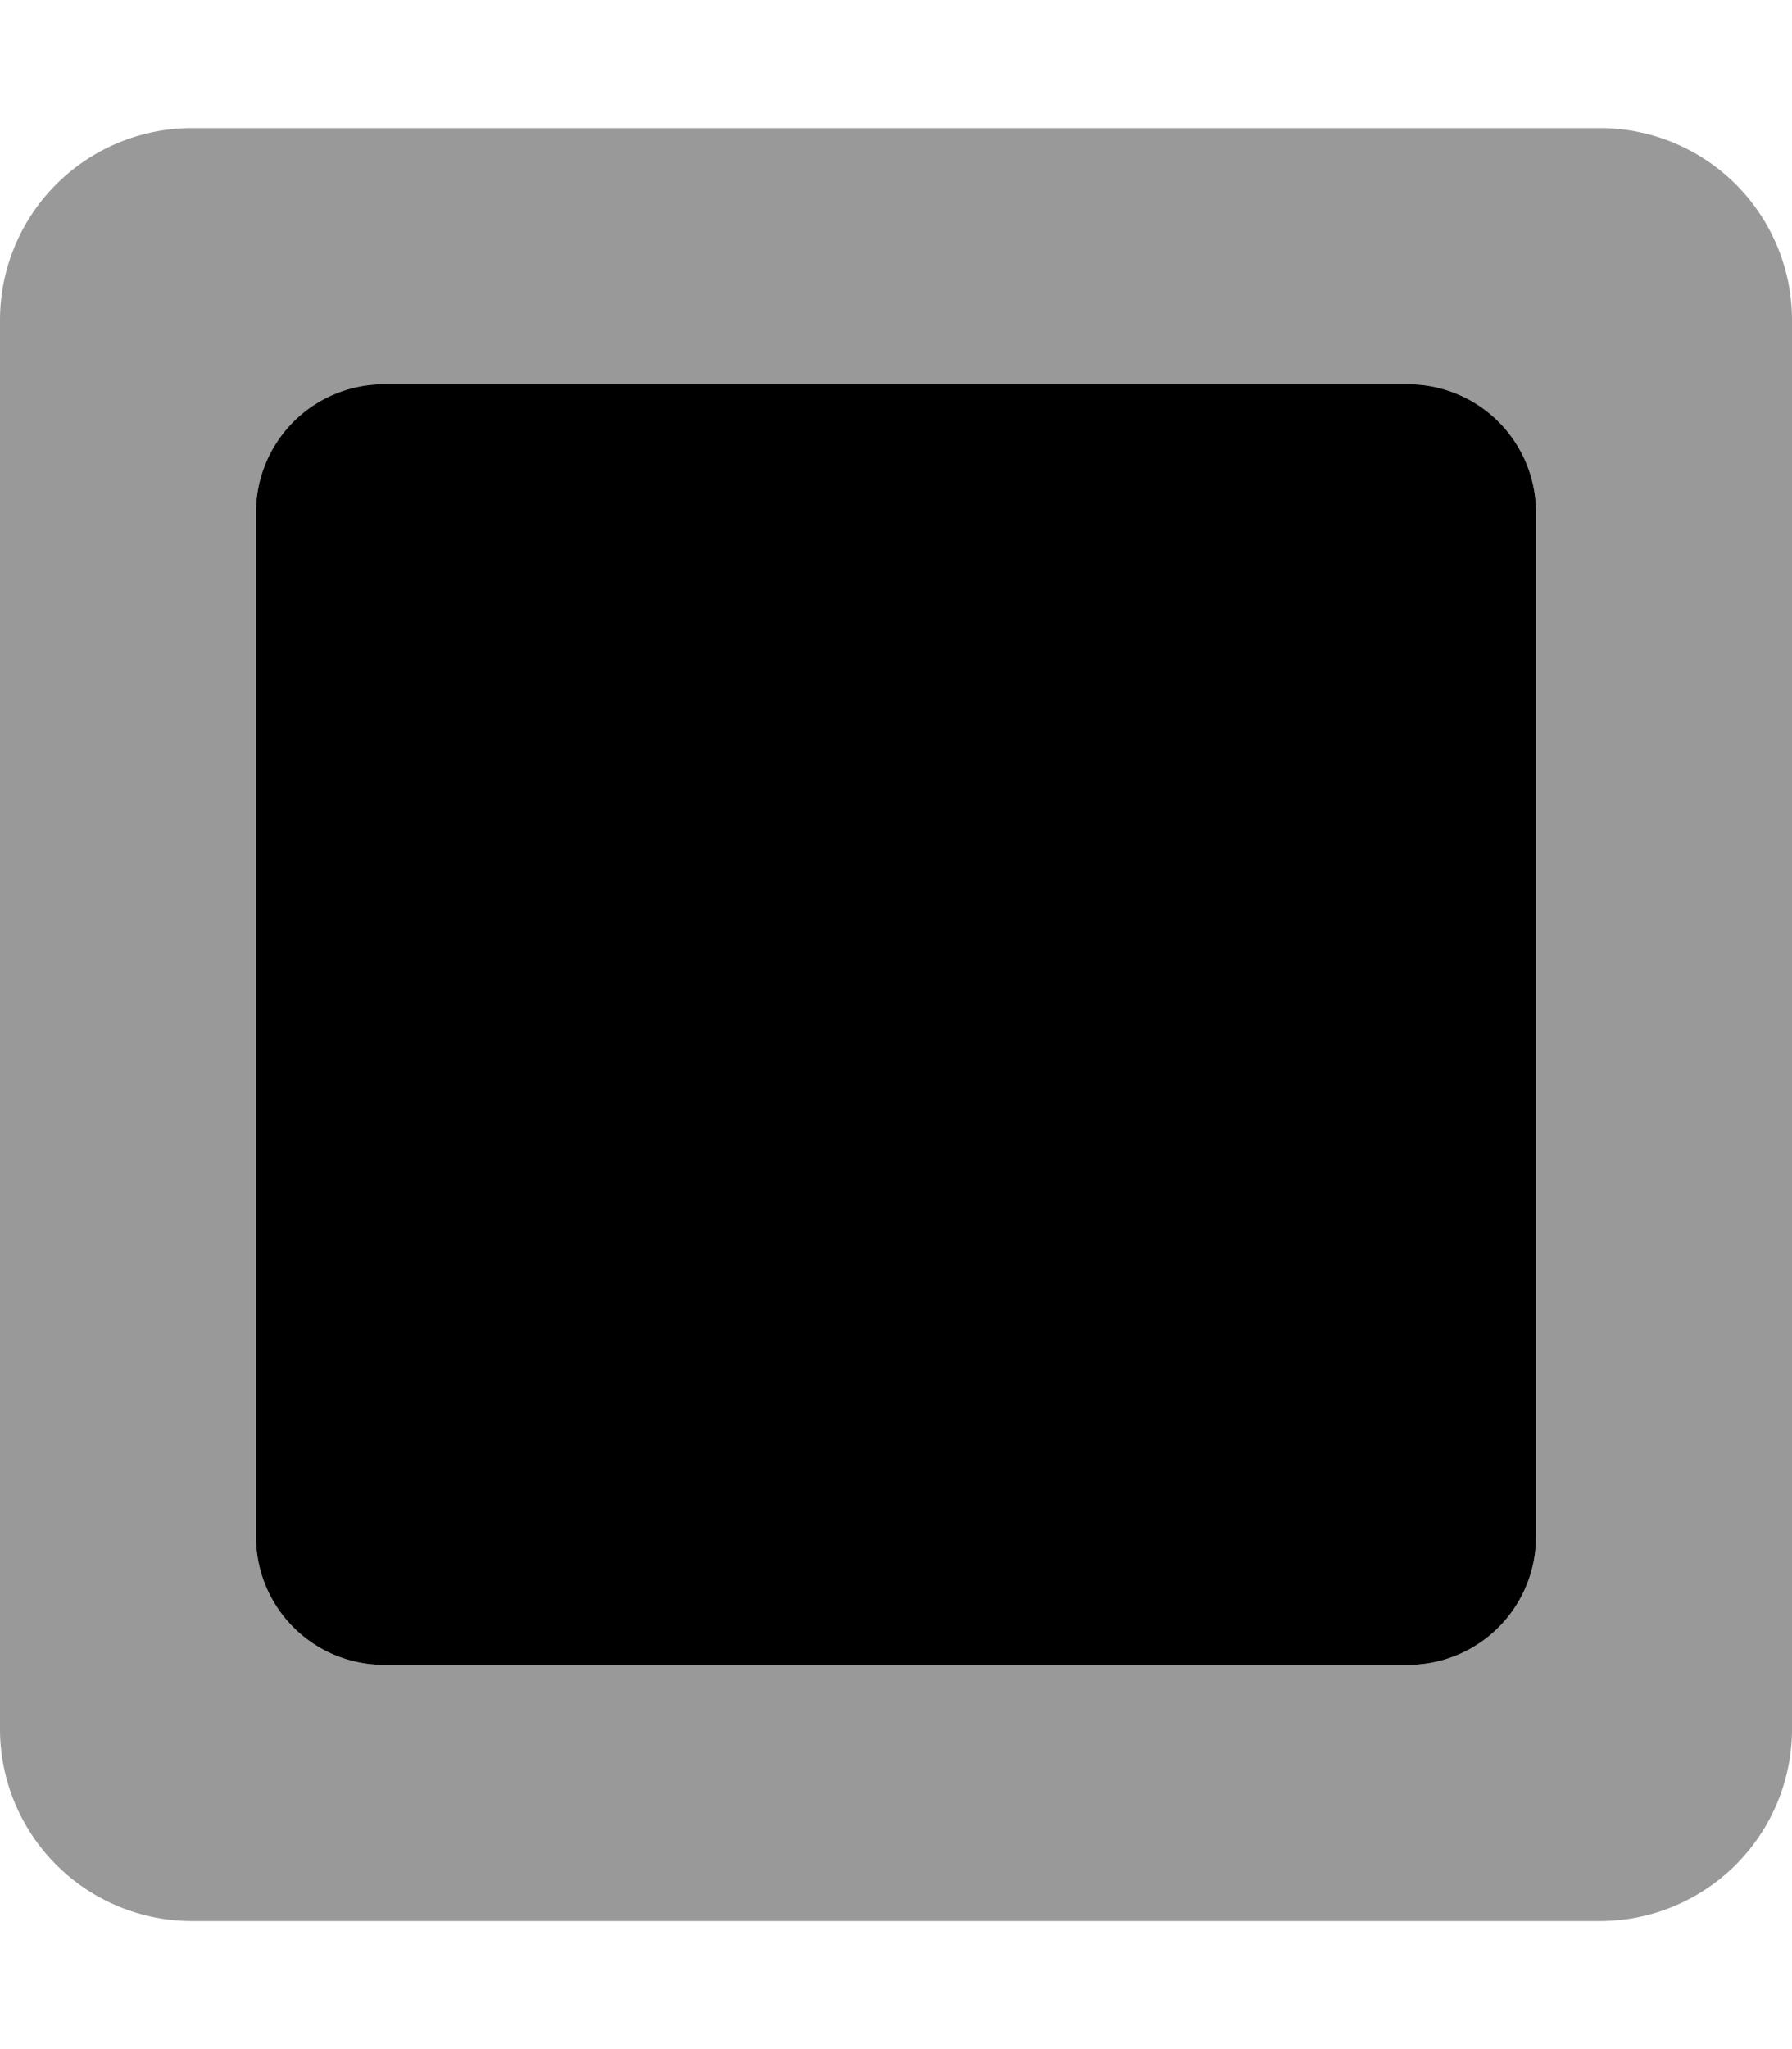
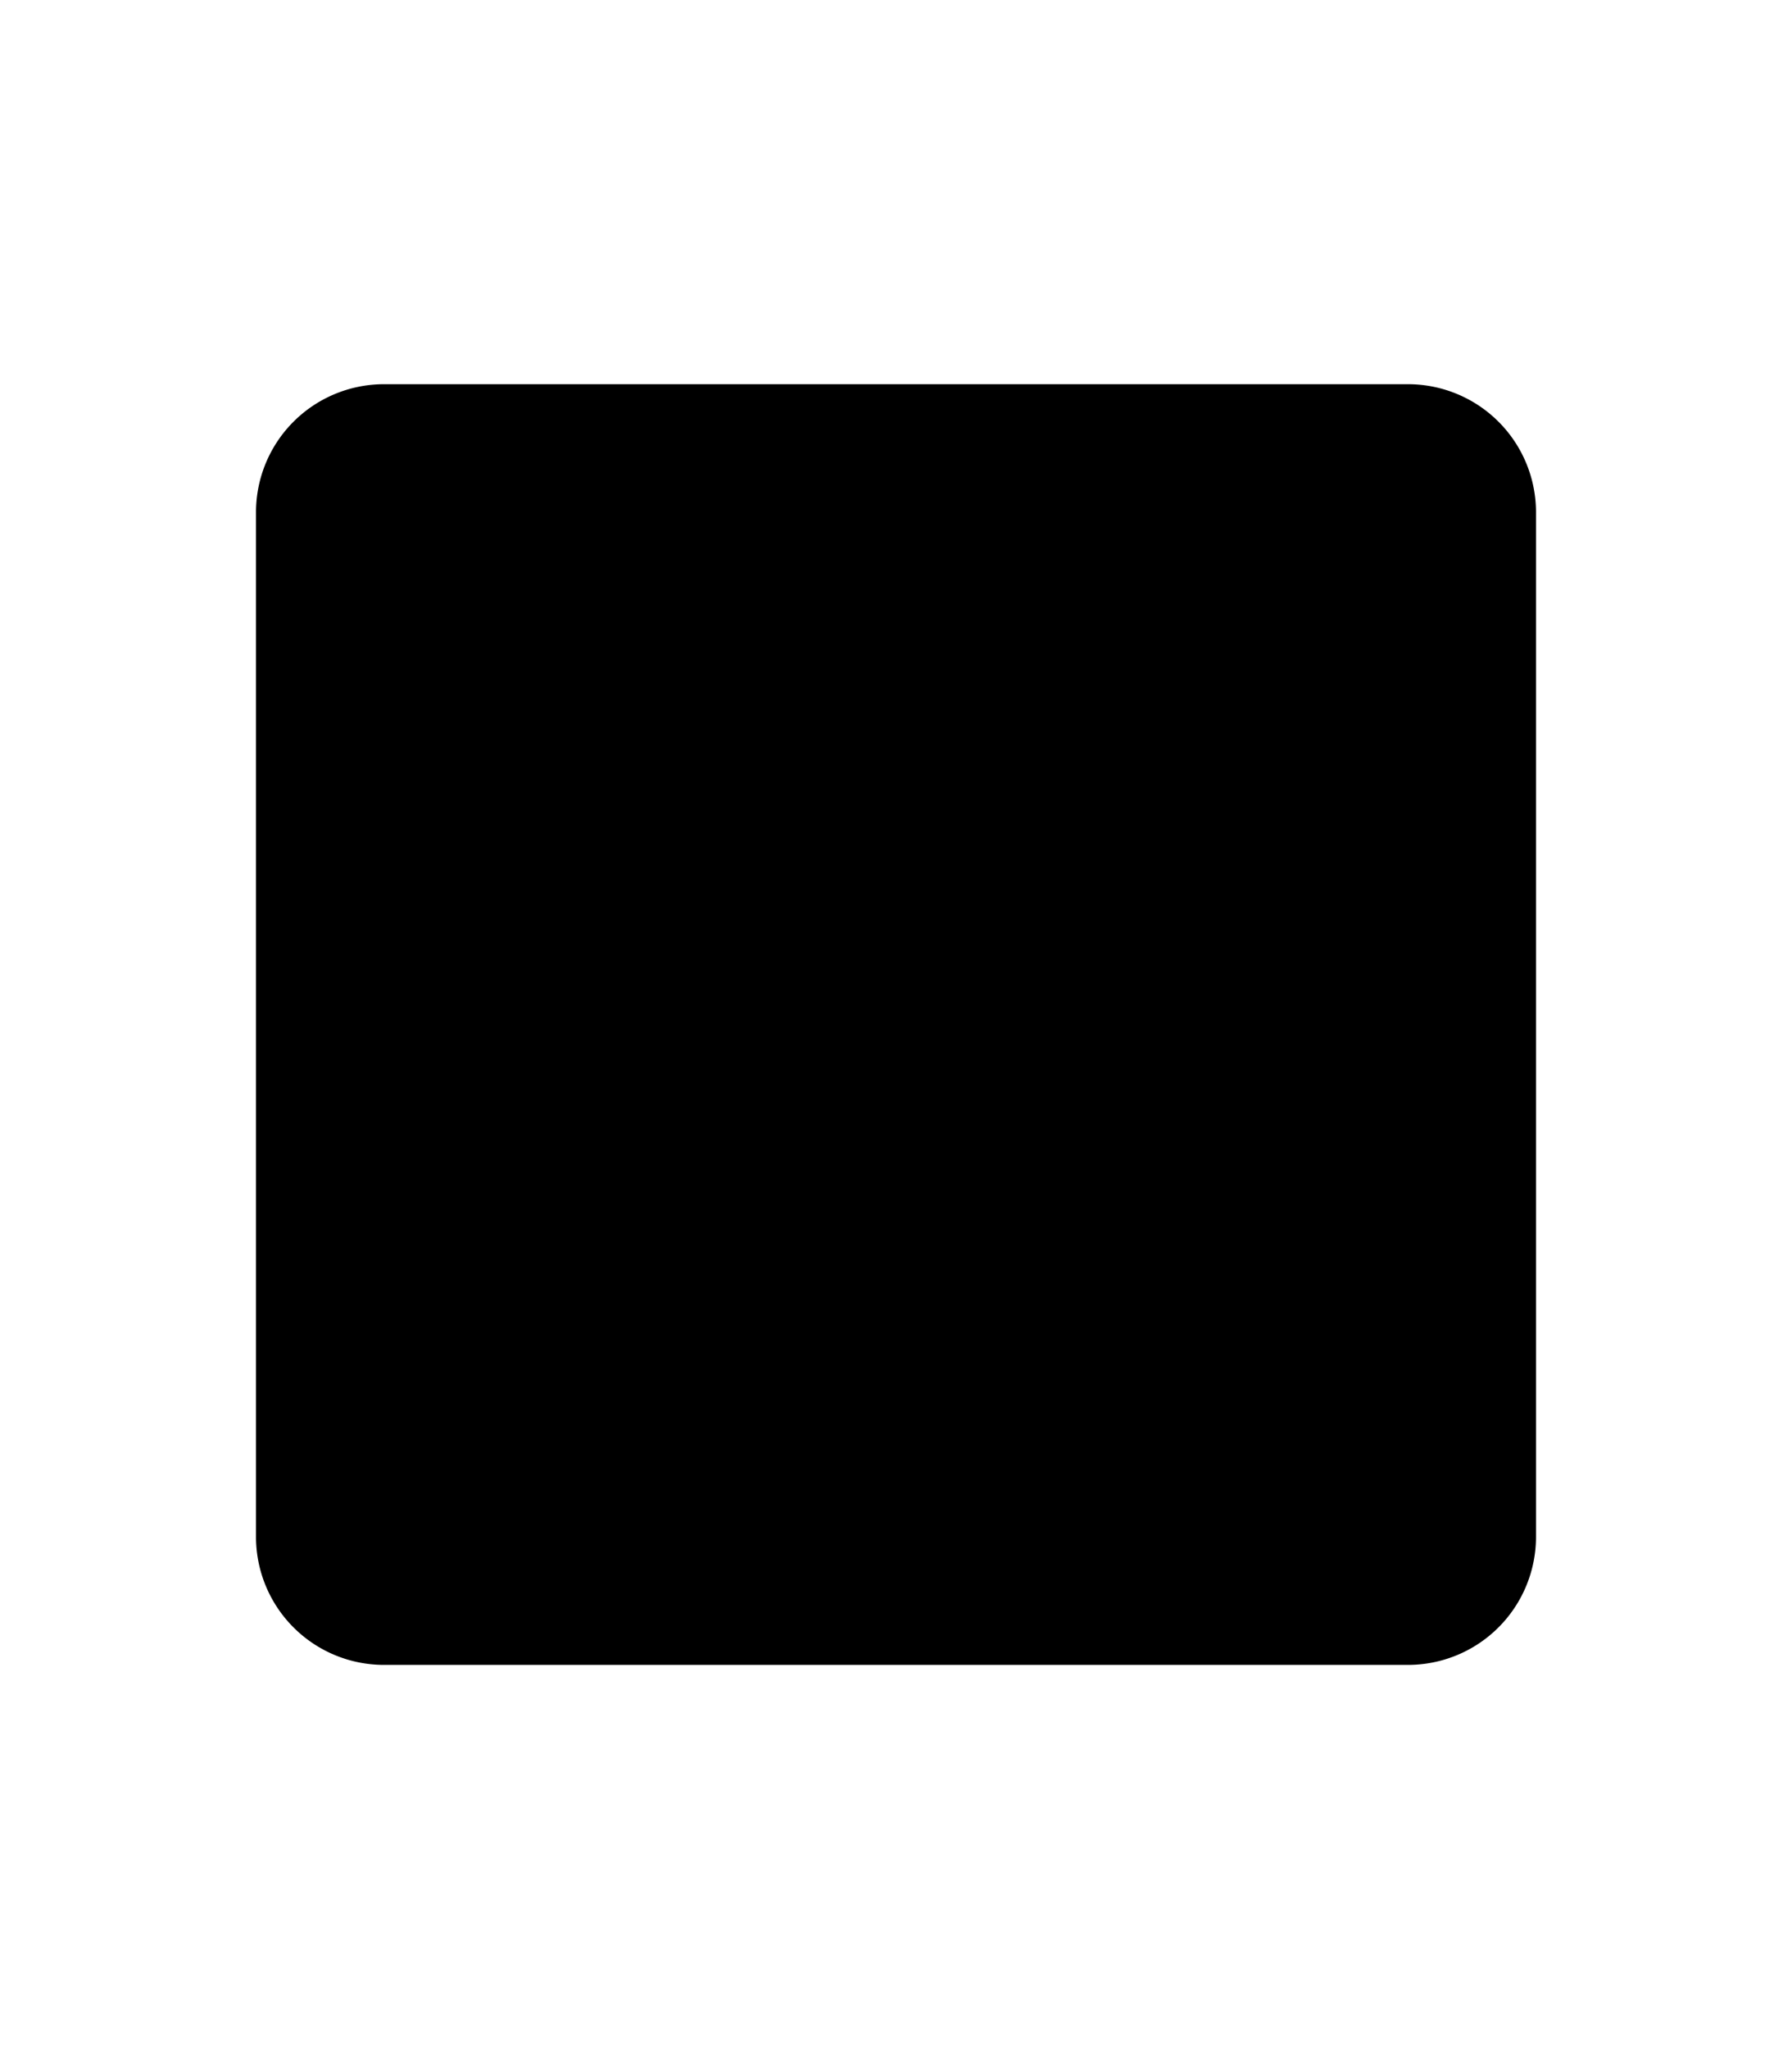
<svg xmlns="http://www.w3.org/2000/svg" viewBox="0 0 448 512">
  <defs>
    <style>.fa-secondary{opacity:.4}</style>
  </defs>
-   <path d="M400 32H48A48 48 0 0 0 0 80v352a48 48 0 0 0 48 48h352a48 48 0 0 0 48-48V80a48 48 0 0 0-48-48zm-16 352a32 32 0 0 1-32 32H96a32 32 0 0 1-32-32V128a32 32 0 0 1 32-32h256a32 32 0 0 1 32 32z" class="fa-secondary" />
  <path d="M64 384V128a32 32 0 0 1 32-32h256a32 32 0 0 1 32 32v256a32 32 0 0 1-32 32H96a32 32 0 0 1-32-32z" class="fa-primary" />
</svg>